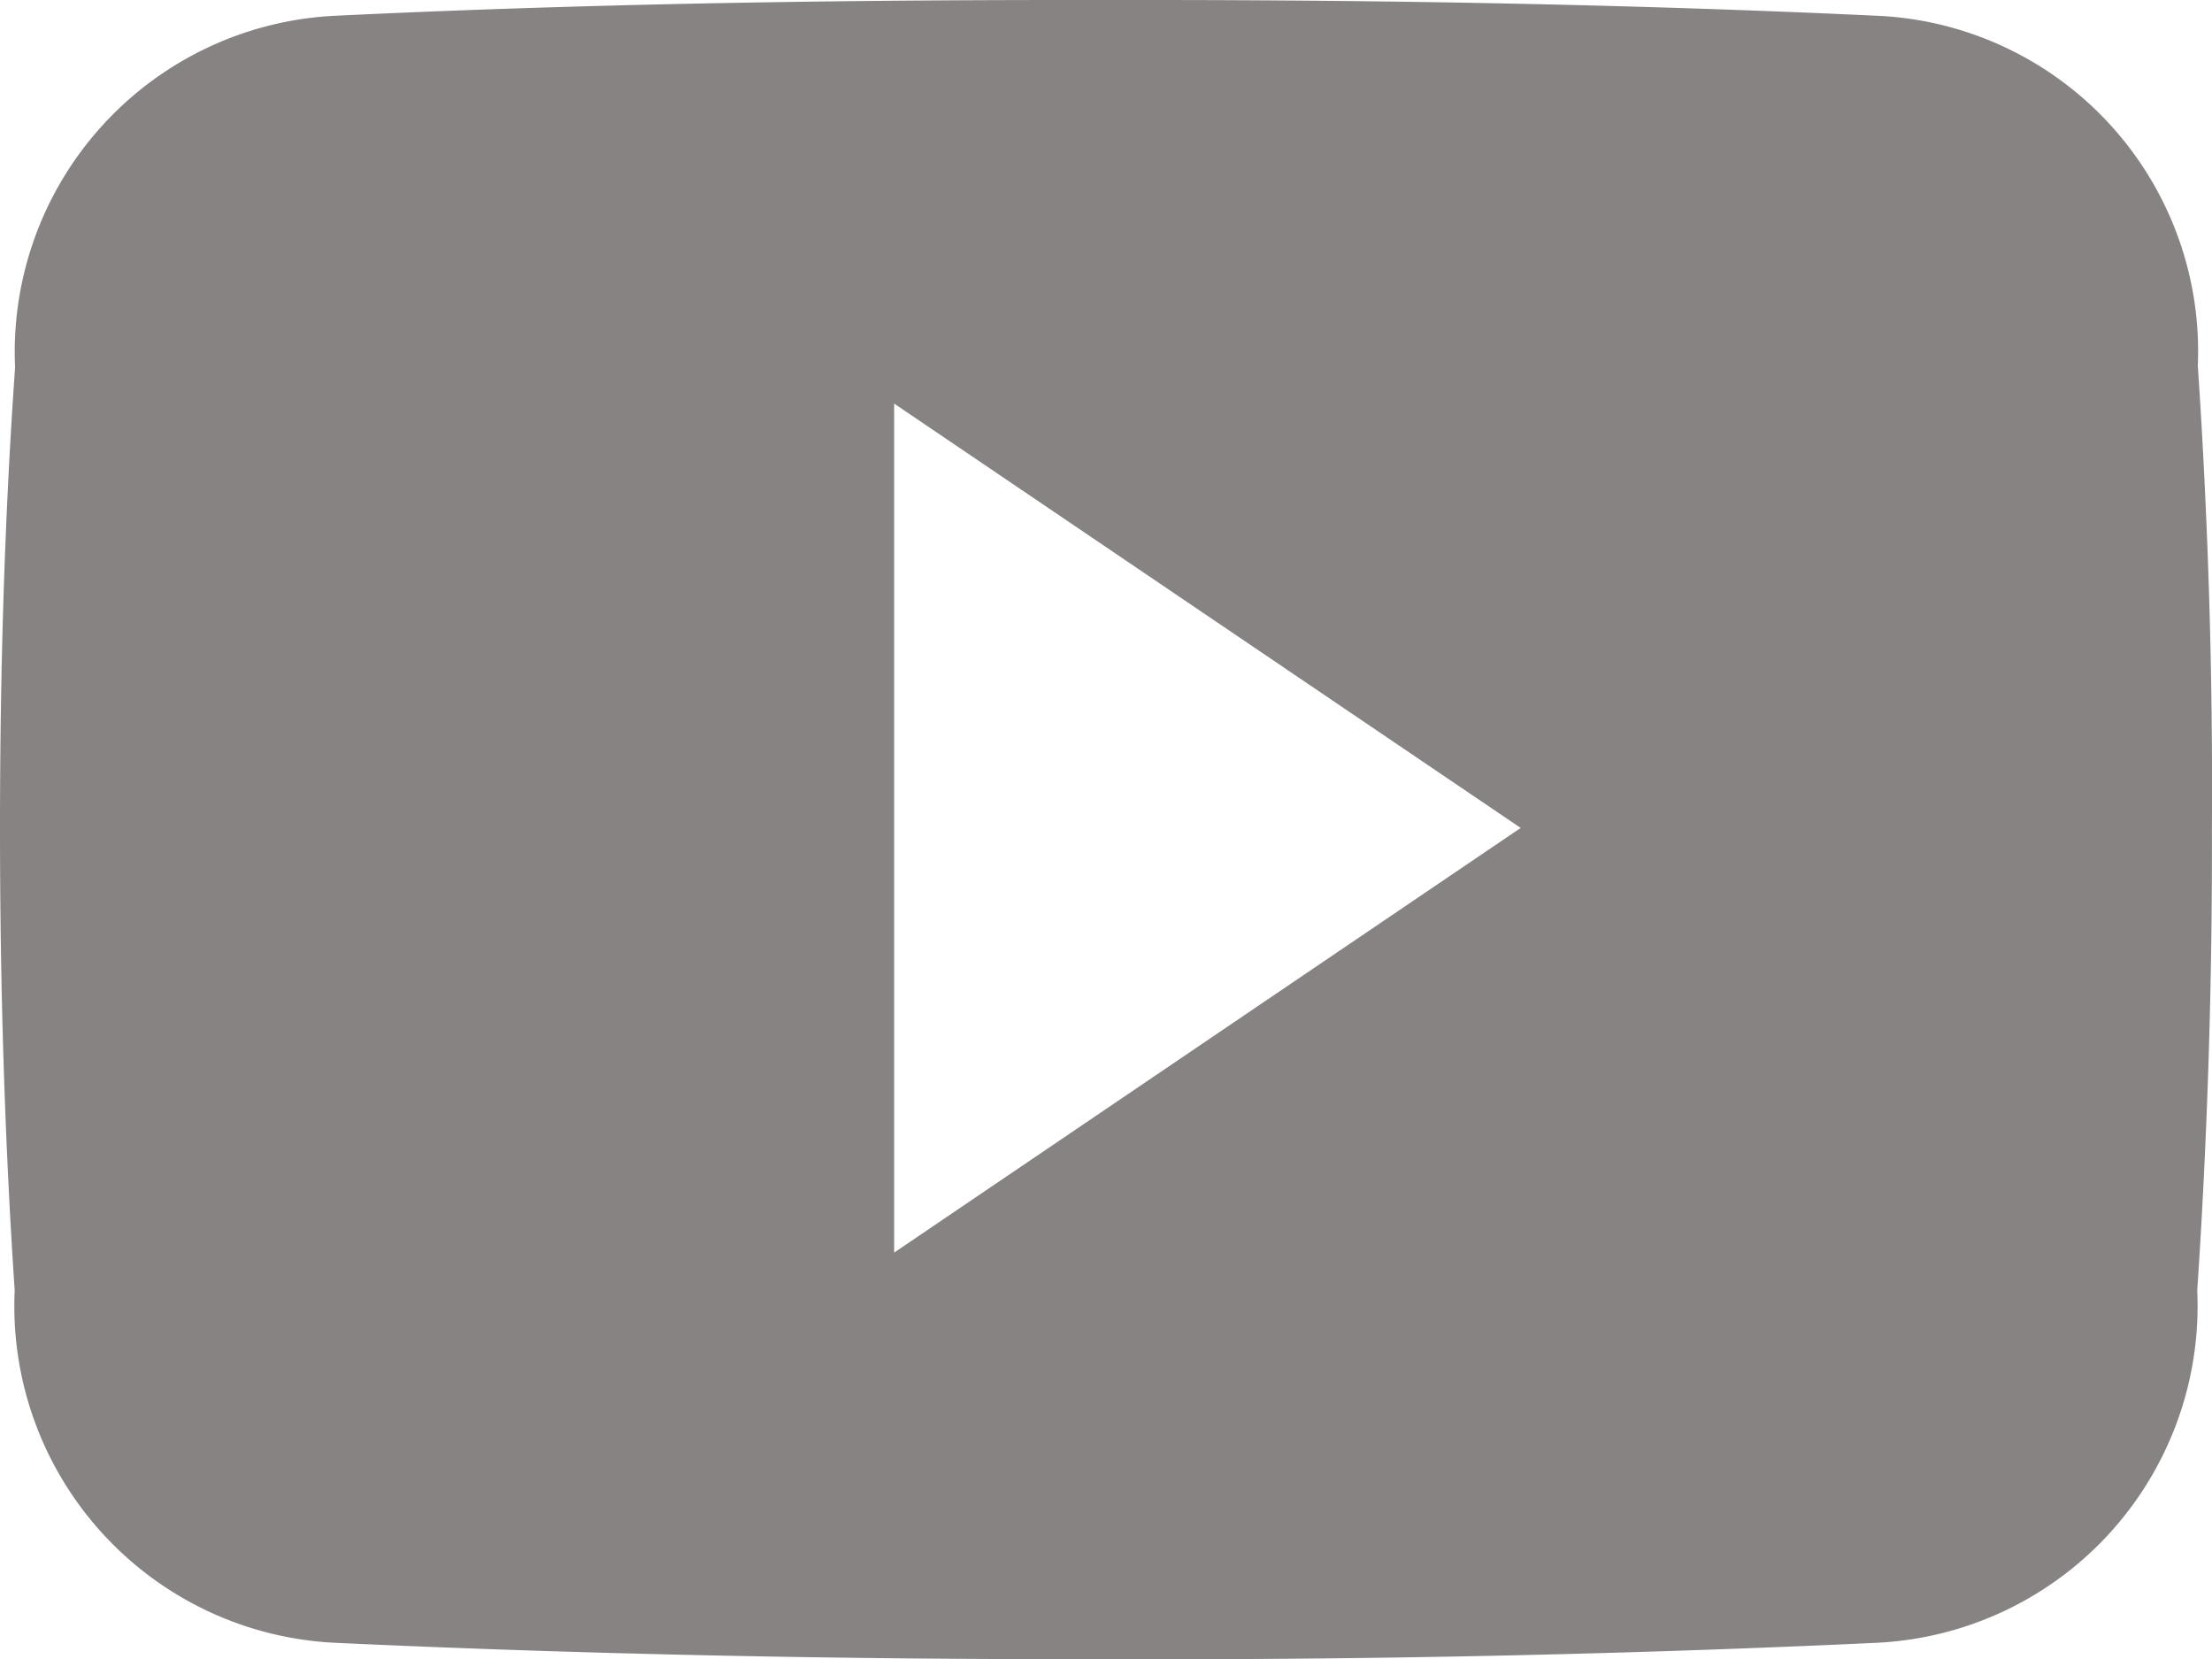
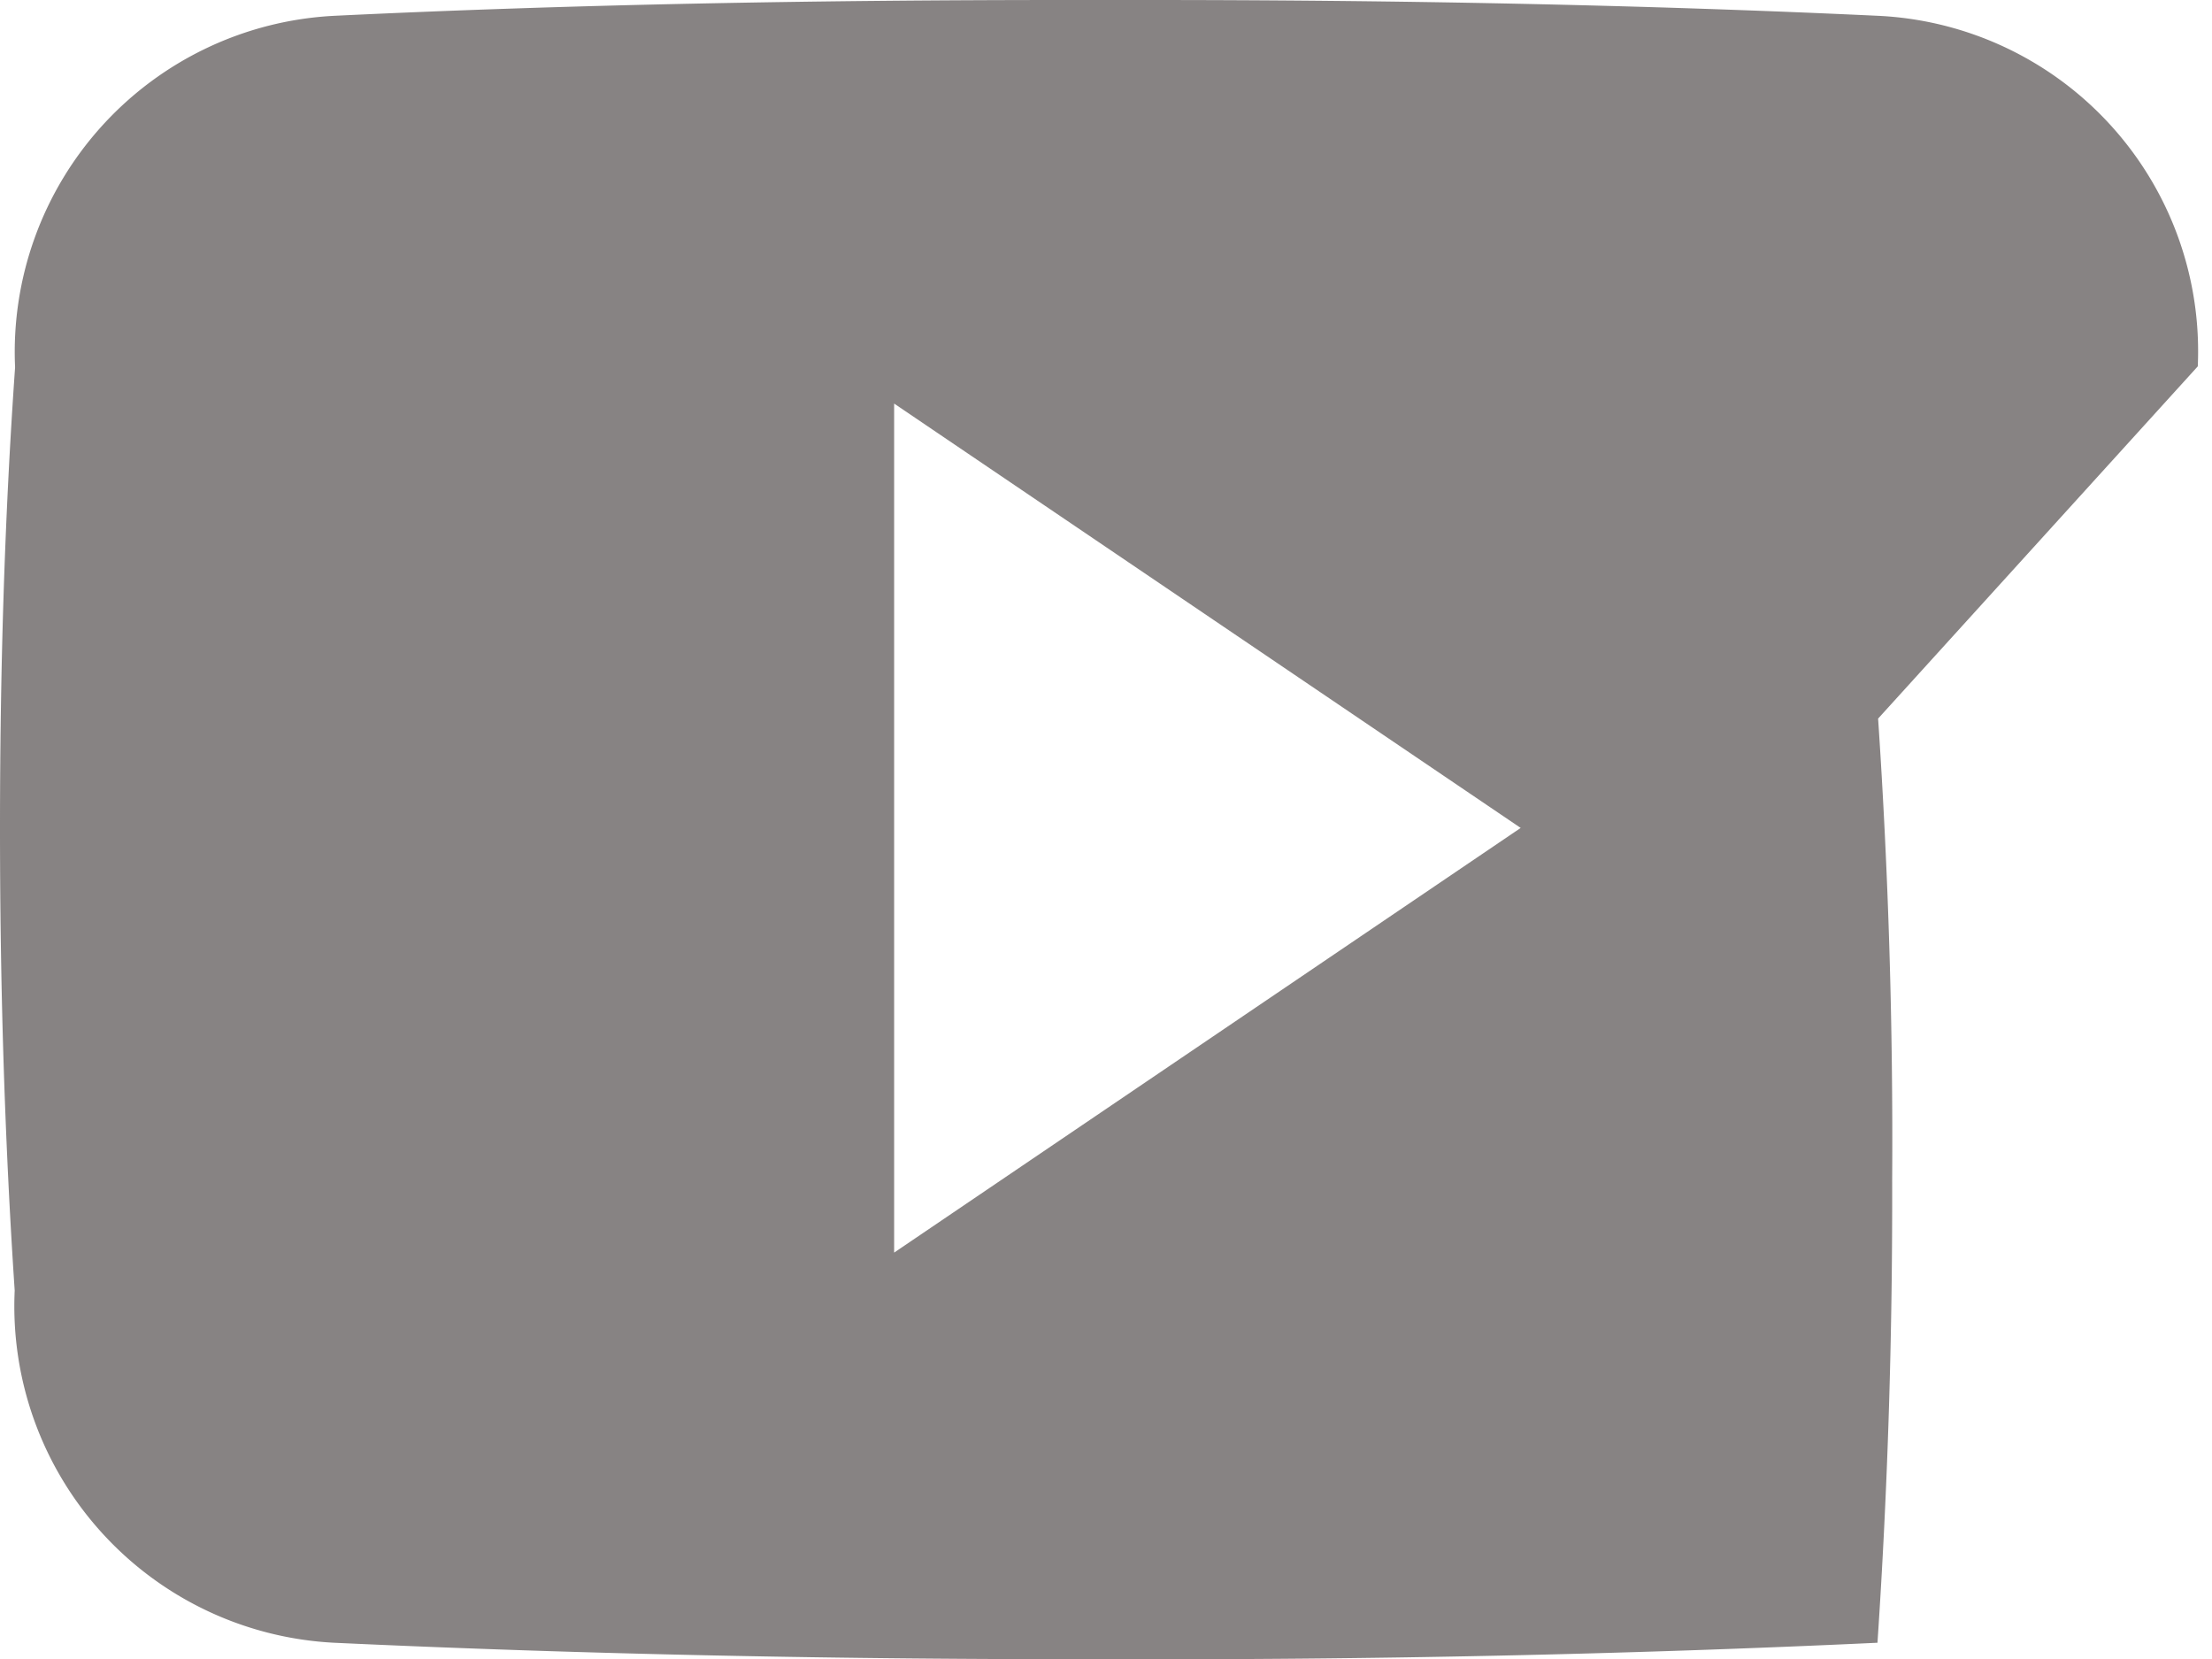
<svg xmlns="http://www.w3.org/2000/svg" width="27.997" height="21" viewBox="0 0 27.997 21">
-   <path fill="#878383" d="M27.817 4.637A4.251 4.251 0 0 0 23.77.2C20.74.058 17.65 0 14.492 0h-.985c-3.15 0-6.246.054-9.275.2A4.261 4.261 0 0 0 .191 4.649C.054 6.595 0 8.542 0 10.489s.056 3.9.186 5.846a4.265 4.265 0 0 0 4.041 4.457c3.183.148 6.448.213 9.768.208q4.988.016 9.768-.208a4.266 4.266 0 0 0 4.047-4.457c.131-1.952.191-3.9.186-5.851q.019-2.921-.178-5.846Zm-16.5 11.217V5.108l7.93 5.371Z" />
+   <path fill="#878383" d="M27.817 4.637A4.251 4.251 0 0 0 23.77.2C20.74.058 17.65 0 14.492 0h-.985c-3.15 0-6.246.054-9.275.2A4.261 4.261 0 0 0 .191 4.649C.054 6.595 0 8.542 0 10.489s.056 3.9.186 5.846a4.265 4.265 0 0 0 4.041 4.457c3.183.148 6.448.213 9.768.208q4.988.016 9.768-.208c.131-1.952.191-3.9.186-5.851q.019-2.921-.178-5.846Zm-16.5 11.217V5.108l7.93 5.371Z" />
</svg>